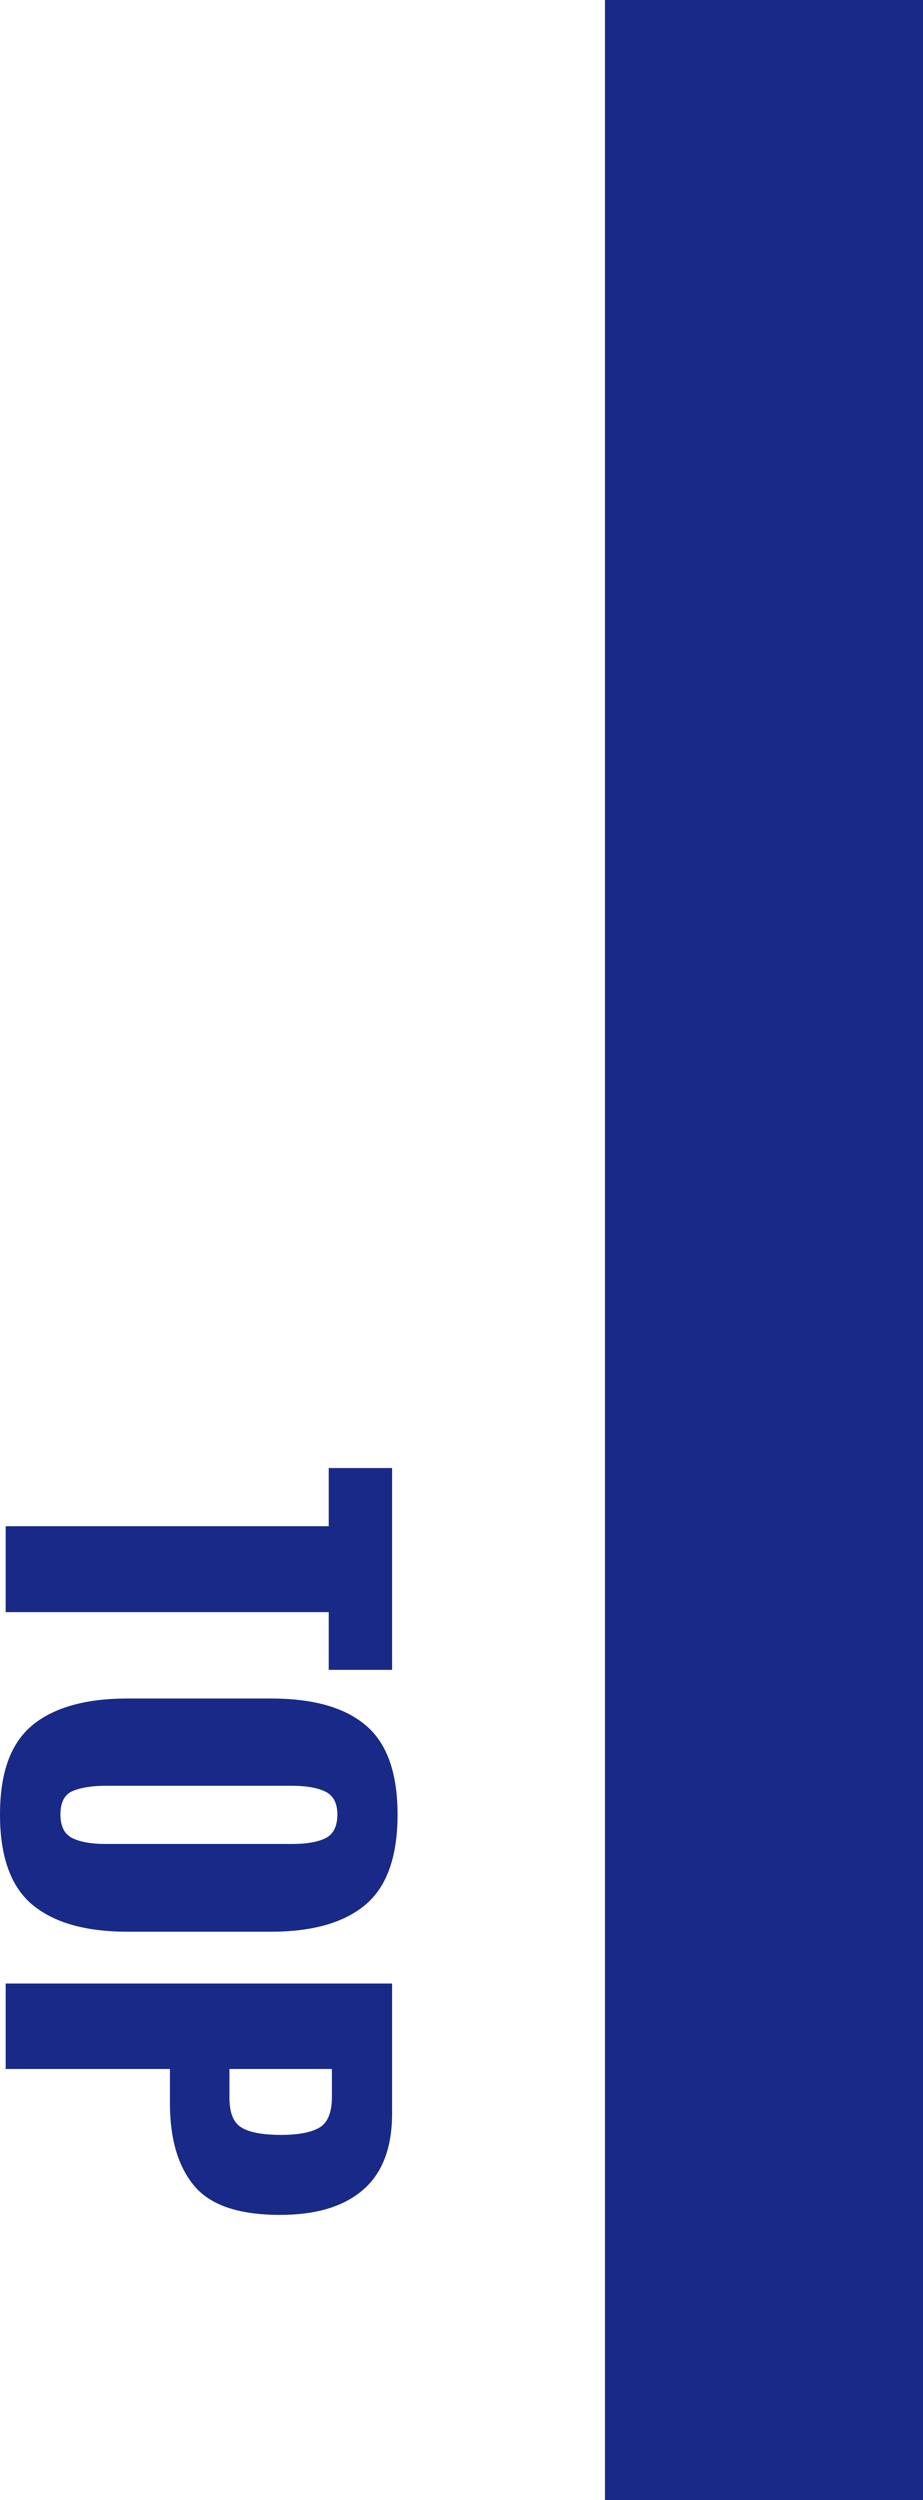
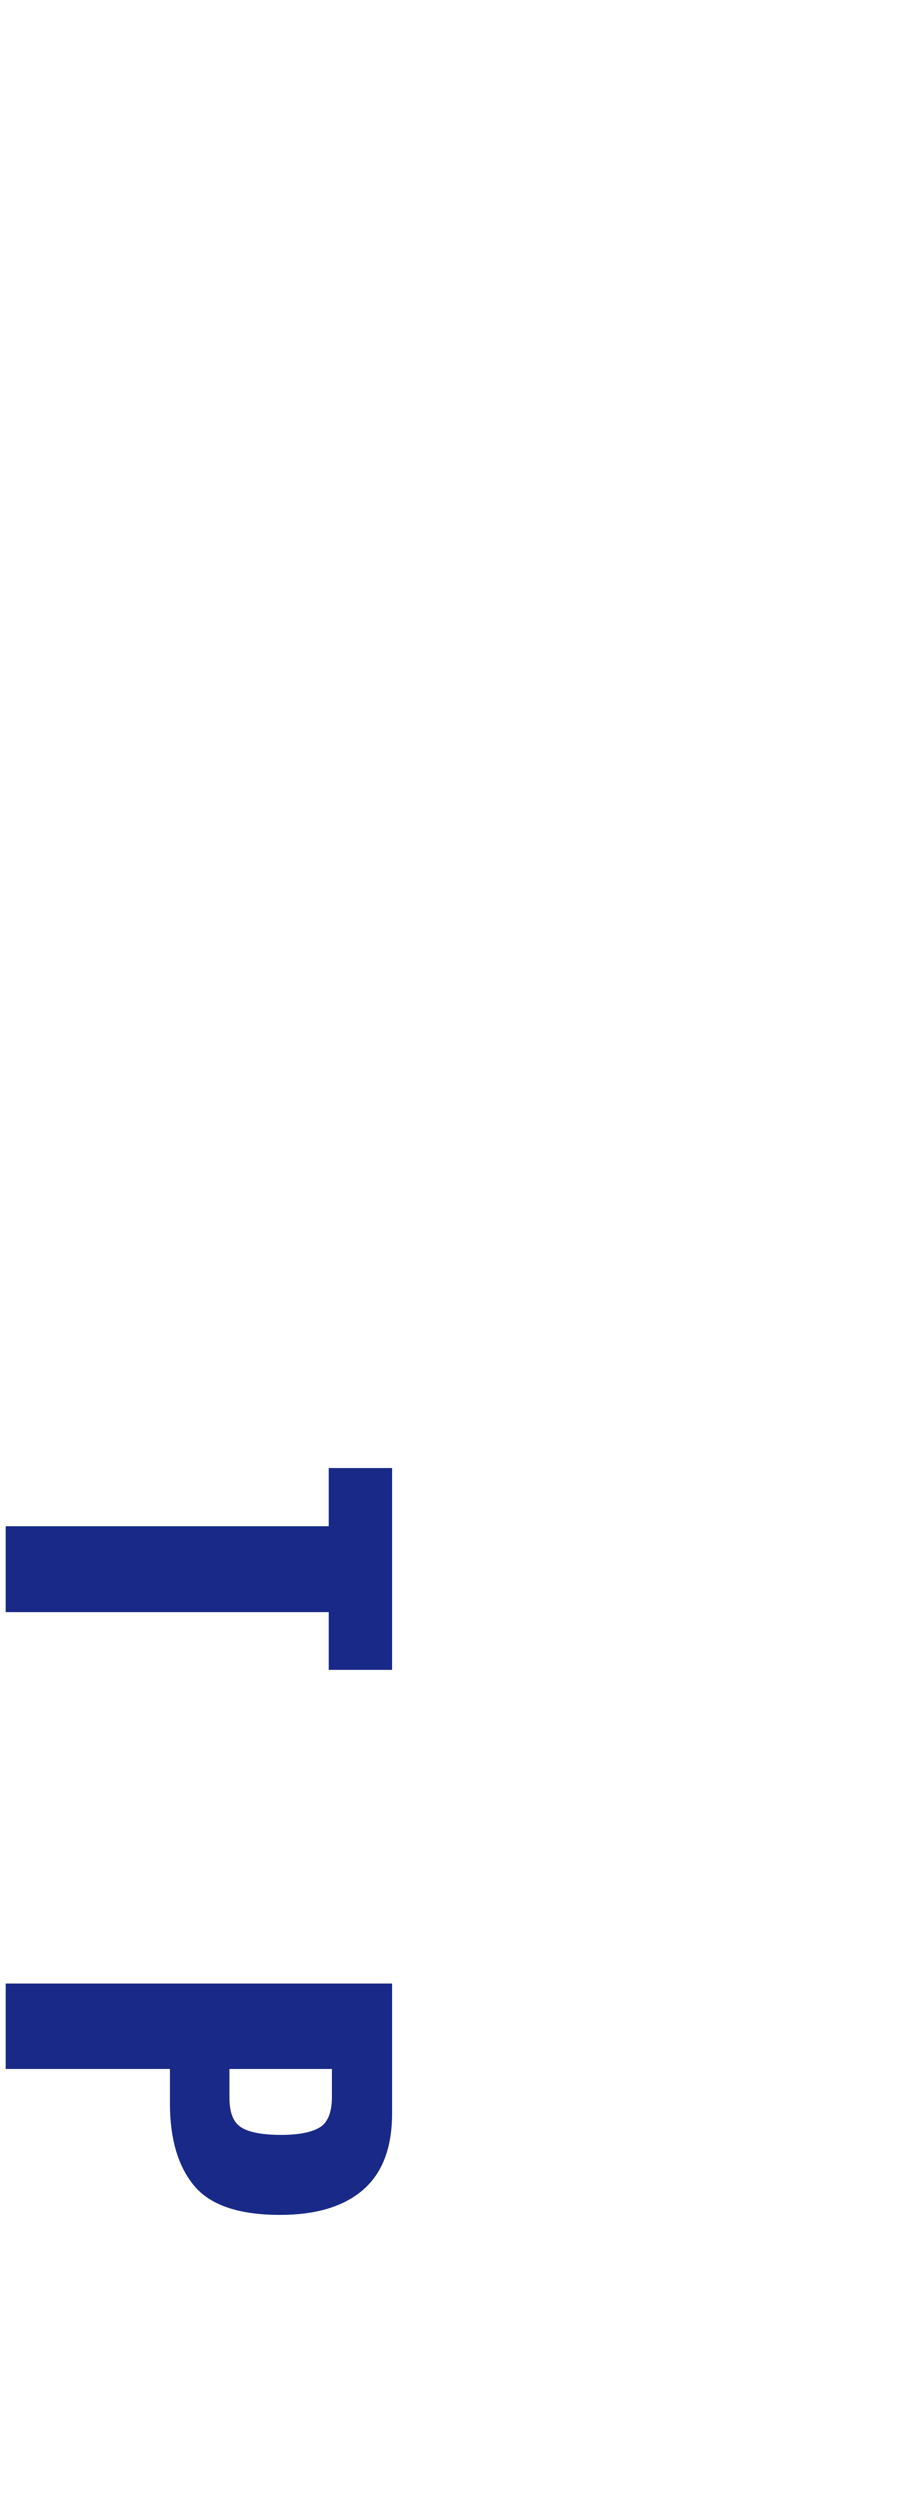
<svg xmlns="http://www.w3.org/2000/svg" id="_レイヤー_2" data-name="レイヤー 2" viewBox="0 0 40.63 110">
  <defs>
    <style>
      .cls-1 {
        fill: #182987;
        stroke-width: 0px;
      }
    </style>
  </defs>
  <g id="txt">
    <g>
-       <rect class="cls-1" x="26.63" width="14" height="110" />
      <g>
        <path class="cls-1" d="M14.47,67.15v-2.56h2.79v8.88h-2.79v-2.54H.25v-3.78h14.22Z" />
-         <path class="cls-1" d="M1.42,75.91c.94-.78,2.34-1.18,4.19-1.18h6.32c1.85,0,3.24.39,4.17,1.18.93.78,1.4,2.09,1.4,3.93s-.47,3.17-1.41,3.96c-.94.79-2.32,1.19-4.16,1.19h-6.32c-1.85,0-3.24-.4-4.19-1.19-.94-.79-1.42-2.11-1.42-3.96s.47-3.14,1.42-3.93ZM3.2,80.88c.36.17.84.25,1.46.25h8.19c.63,0,1.12-.08,1.47-.25s.53-.52.53-1.05c0-.5-.18-.84-.54-1.01s-.84-.25-1.46-.25H4.66c-.62,0-1.1.08-1.46.23-.36.15-.54.5-.54,1.03s.18.88.54,1.05Z" />
        <path class="cls-1" d="M17.26,87.27v5.71c0,1.5-.42,2.62-1.27,3.36s-2.07,1.11-3.66,1.11c-1.82,0-3.08-.43-3.79-1.29-.71-.86-1.06-2.07-1.06-3.62v-1.51H.25v-3.76h17.01ZM10.1,92.29c0,.66.17,1.09.52,1.31.35.22.94.33,1.76.33.76,0,1.32-.11,1.68-.32s.55-.66.55-1.34v-1.24h-4.51v1.26Z" />
      </g>
    </g>
  </g>
</svg>